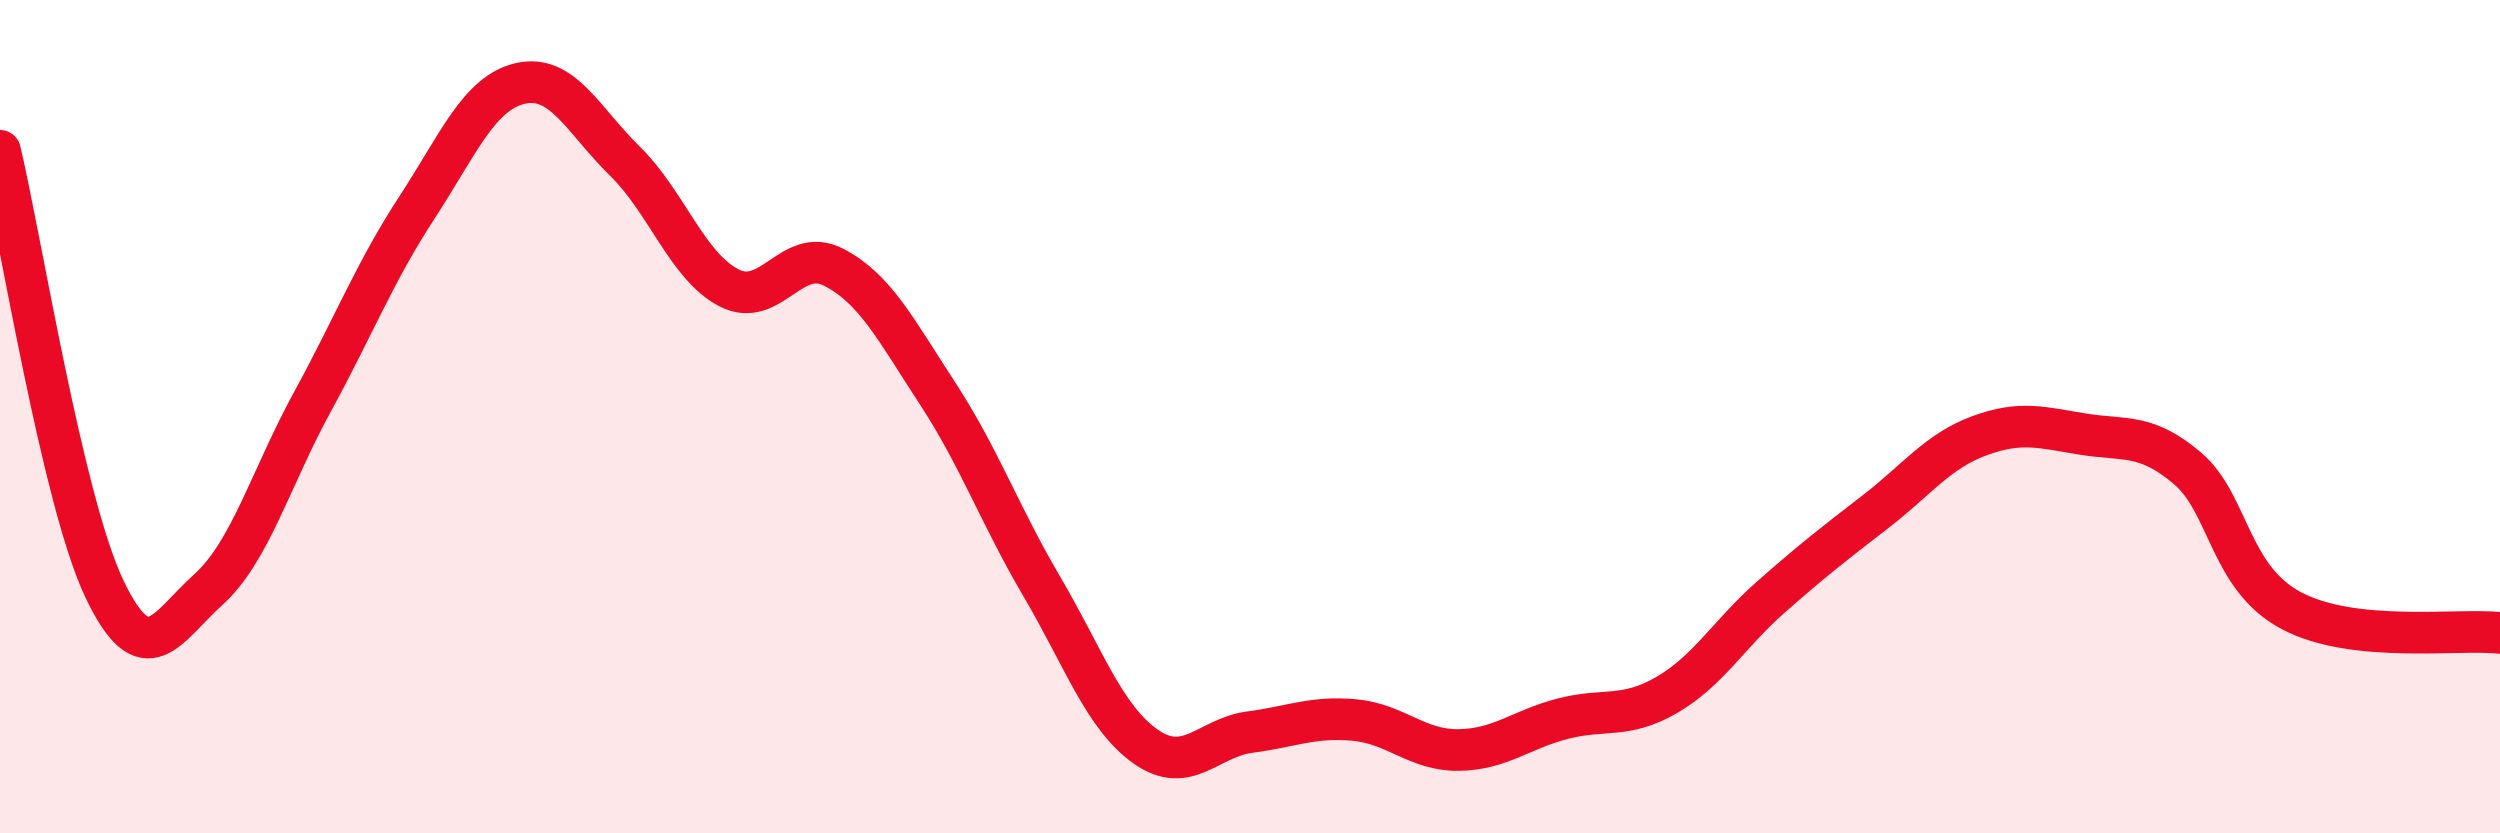
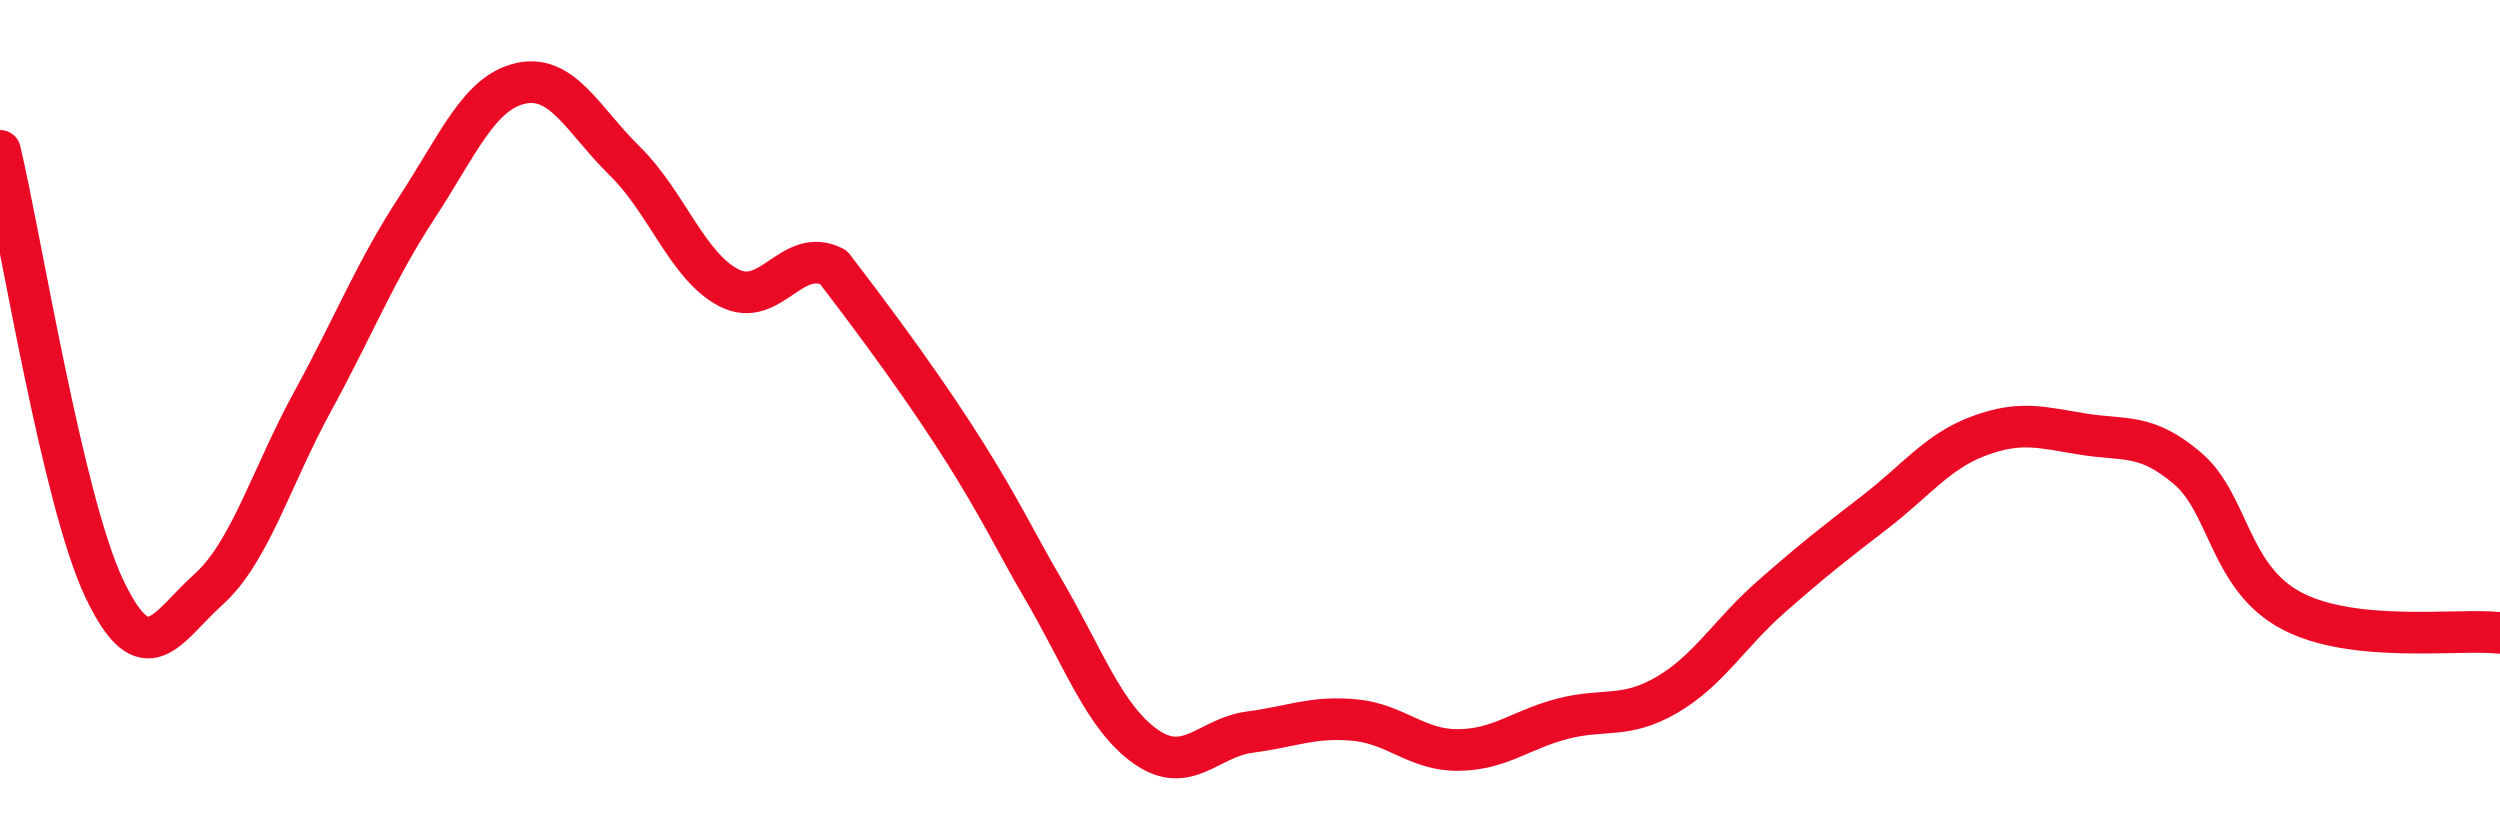
<svg xmlns="http://www.w3.org/2000/svg" width="60" height="20" viewBox="0 0 60 20">
-   <path d="M 0,3.62 C 0.5,5.72 1.5,12.01 2.5,14.12 C 3.5,16.23 4,15.05 5,14.15 C 6,13.25 6.5,11.47 7.5,9.64 C 8.5,7.81 9,6.52 10,4.99 C 11,3.46 11.5,2.22 12.5,2 C 13.5,1.78 14,2.89 15,3.87 C 16,4.85 16.5,6.4 17.5,6.91 C 18.5,7.42 19,5.9 20,6.41 C 21,6.92 21.5,7.91 22.5,9.44 C 23.5,10.97 24,12.37 25,14.07 C 26,15.77 26.5,17.22 27.5,17.92 C 28.5,18.62 29,17.7 30,17.57 C 31,17.44 31.5,17.19 32.5,17.28 C 33.5,17.37 34,18.01 35,18 C 36,17.99 36.5,17.51 37.5,17.25 C 38.5,16.99 39,17.26 40,16.68 C 41,16.1 41.5,15.21 42.5,14.33 C 43.5,13.45 44,13.06 45,12.29 C 46,11.52 46.5,10.83 47.5,10.46 C 48.5,10.09 49,10.26 50,10.42 C 51,10.58 51.5,10.39 52.5,11.24 C 53.5,12.09 53.5,13.87 55,14.66 C 56.5,15.45 59,15.08 60,15.19L60 20L0 20Z" fill="#EB0A25" opacity="0.1" stroke-linecap="round" stroke-linejoin="round" />
-   <path d="M 0,3.62 C 0.5,5.72 1.5,12.01 2.5,14.12 C 3.5,16.23 4,15.05 5,14.15 C 6,13.25 6.5,11.47 7.5,9.64 C 8.5,7.81 9,6.52 10,4.99 C 11,3.46 11.5,2.22 12.5,2 C 13.5,1.78 14,2.89 15,3.87 C 16,4.85 16.5,6.4 17.5,6.91 C 18.5,7.42 19,5.9 20,6.41 C 21,6.92 21.5,7.91 22.5,9.44 C 23.5,10.97 24,12.37 25,14.07 C 26,15.77 26.5,17.22 27.5,17.92 C 28.5,18.62 29,17.7 30,17.57 C 31,17.44 31.5,17.19 32.5,17.28 C 33.5,17.37 34,18.01 35,18 C 36,17.99 36.5,17.51 37.5,17.25 C 38.5,16.99 39,17.26 40,16.68 C 41,16.1 41.5,15.21 42.5,14.33 C 43.5,13.45 44,13.06 45,12.29 C 46,11.52 46.5,10.83 47.5,10.46 C 48.5,10.09 49,10.26 50,10.42 C 51,10.58 51.5,10.39 52.5,11.24 C 53.5,12.09 53.5,13.87 55,14.66 C 56.5,15.45 59,15.08 60,15.19" stroke="#EB0A25" stroke-width="1" fill="none" stroke-linecap="round" stroke-linejoin="round" />
+   <path d="M 0,3.62 C 0.5,5.72 1.5,12.01 2.5,14.12 C 3.5,16.23 4,15.05 5,14.15 C 6,13.25 6.5,11.47 7.5,9.64 C 8.5,7.81 9,6.52 10,4.99 C 11,3.46 11.5,2.22 12.5,2 C 13.5,1.78 14,2.89 15,3.87 C 16,4.85 16.5,6.4 17.5,6.91 C 18.5,7.42 19,5.9 20,6.41 C 23.5,10.97 24,12.37 25,14.07 C 26,15.77 26.5,17.22 27.5,17.92 C 28.5,18.62 29,17.7 30,17.57 C 31,17.44 31.5,17.19 32.5,17.28 C 33.5,17.37 34,18.01 35,18 C 36,17.99 36.5,17.51 37.5,17.25 C 38.5,16.99 39,17.26 40,16.68 C 41,16.1 41.5,15.21 42.5,14.33 C 43.5,13.45 44,13.06 45,12.29 C 46,11.52 46.5,10.83 47.5,10.46 C 48.5,10.09 49,10.26 50,10.42 C 51,10.58 51.5,10.39 52.5,11.24 C 53.5,12.09 53.5,13.87 55,14.66 C 56.5,15.45 59,15.08 60,15.19" stroke="#EB0A25" stroke-width="1" fill="none" stroke-linecap="round" stroke-linejoin="round" />
</svg>